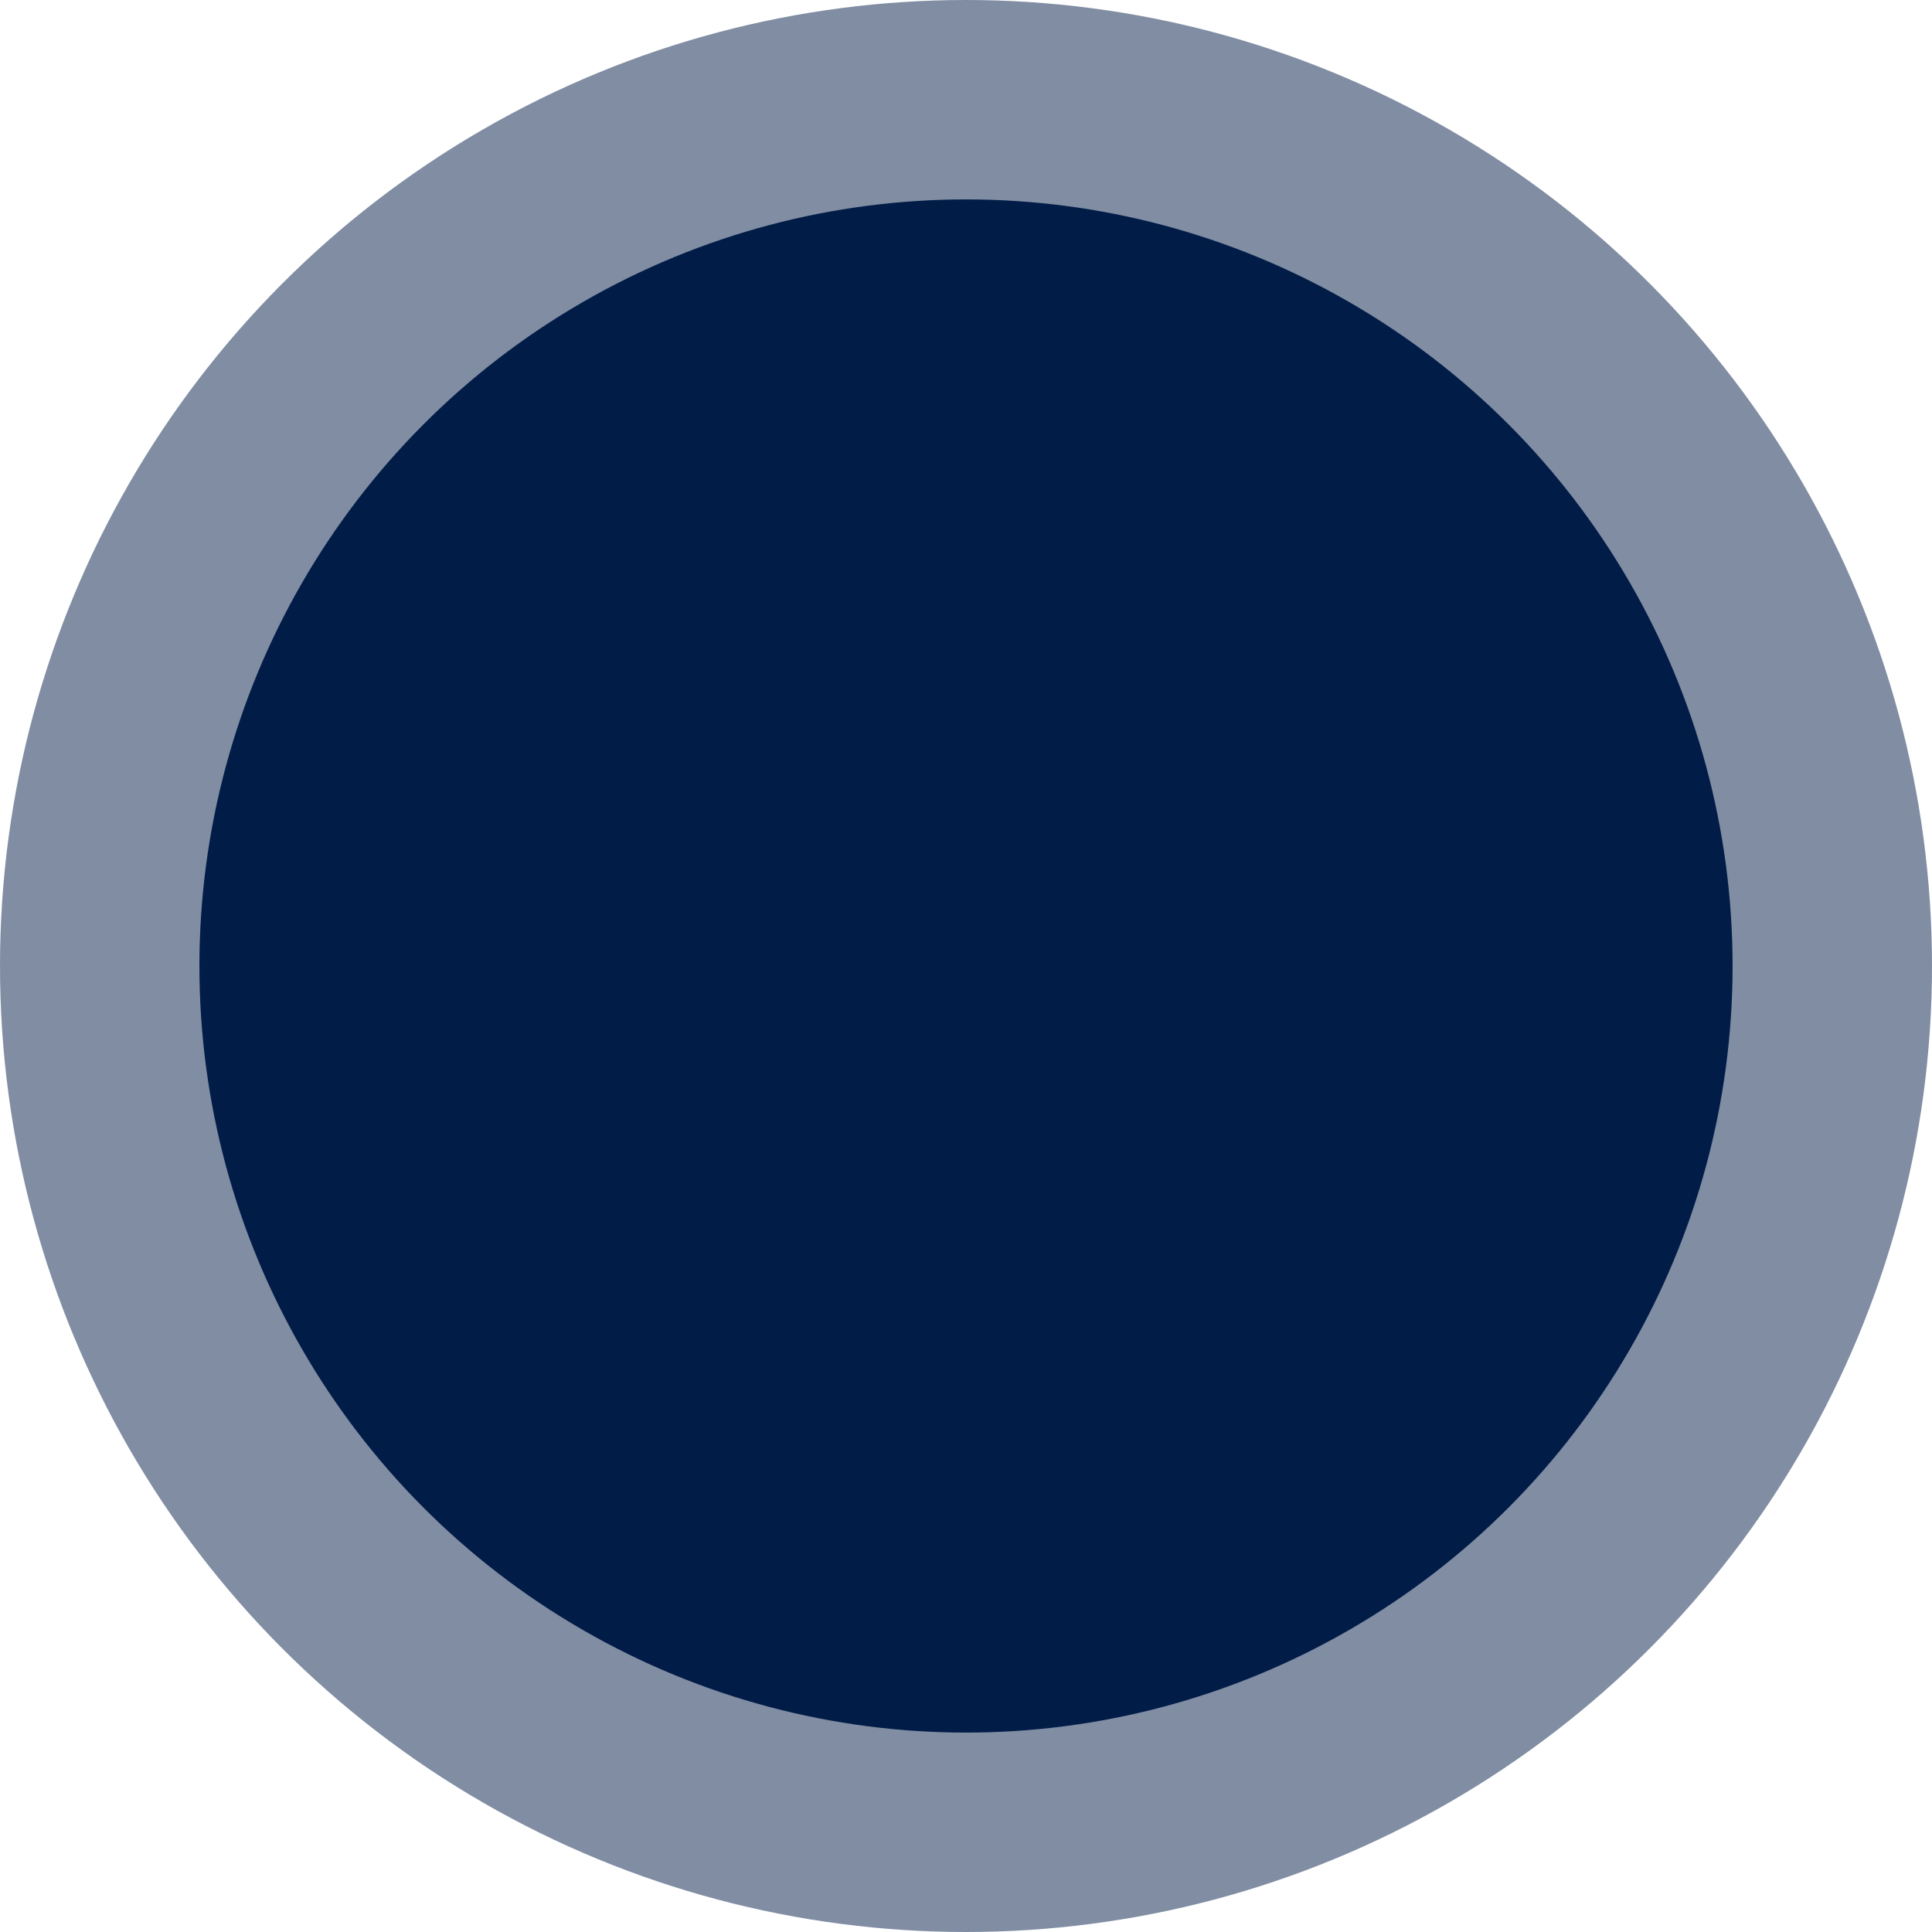
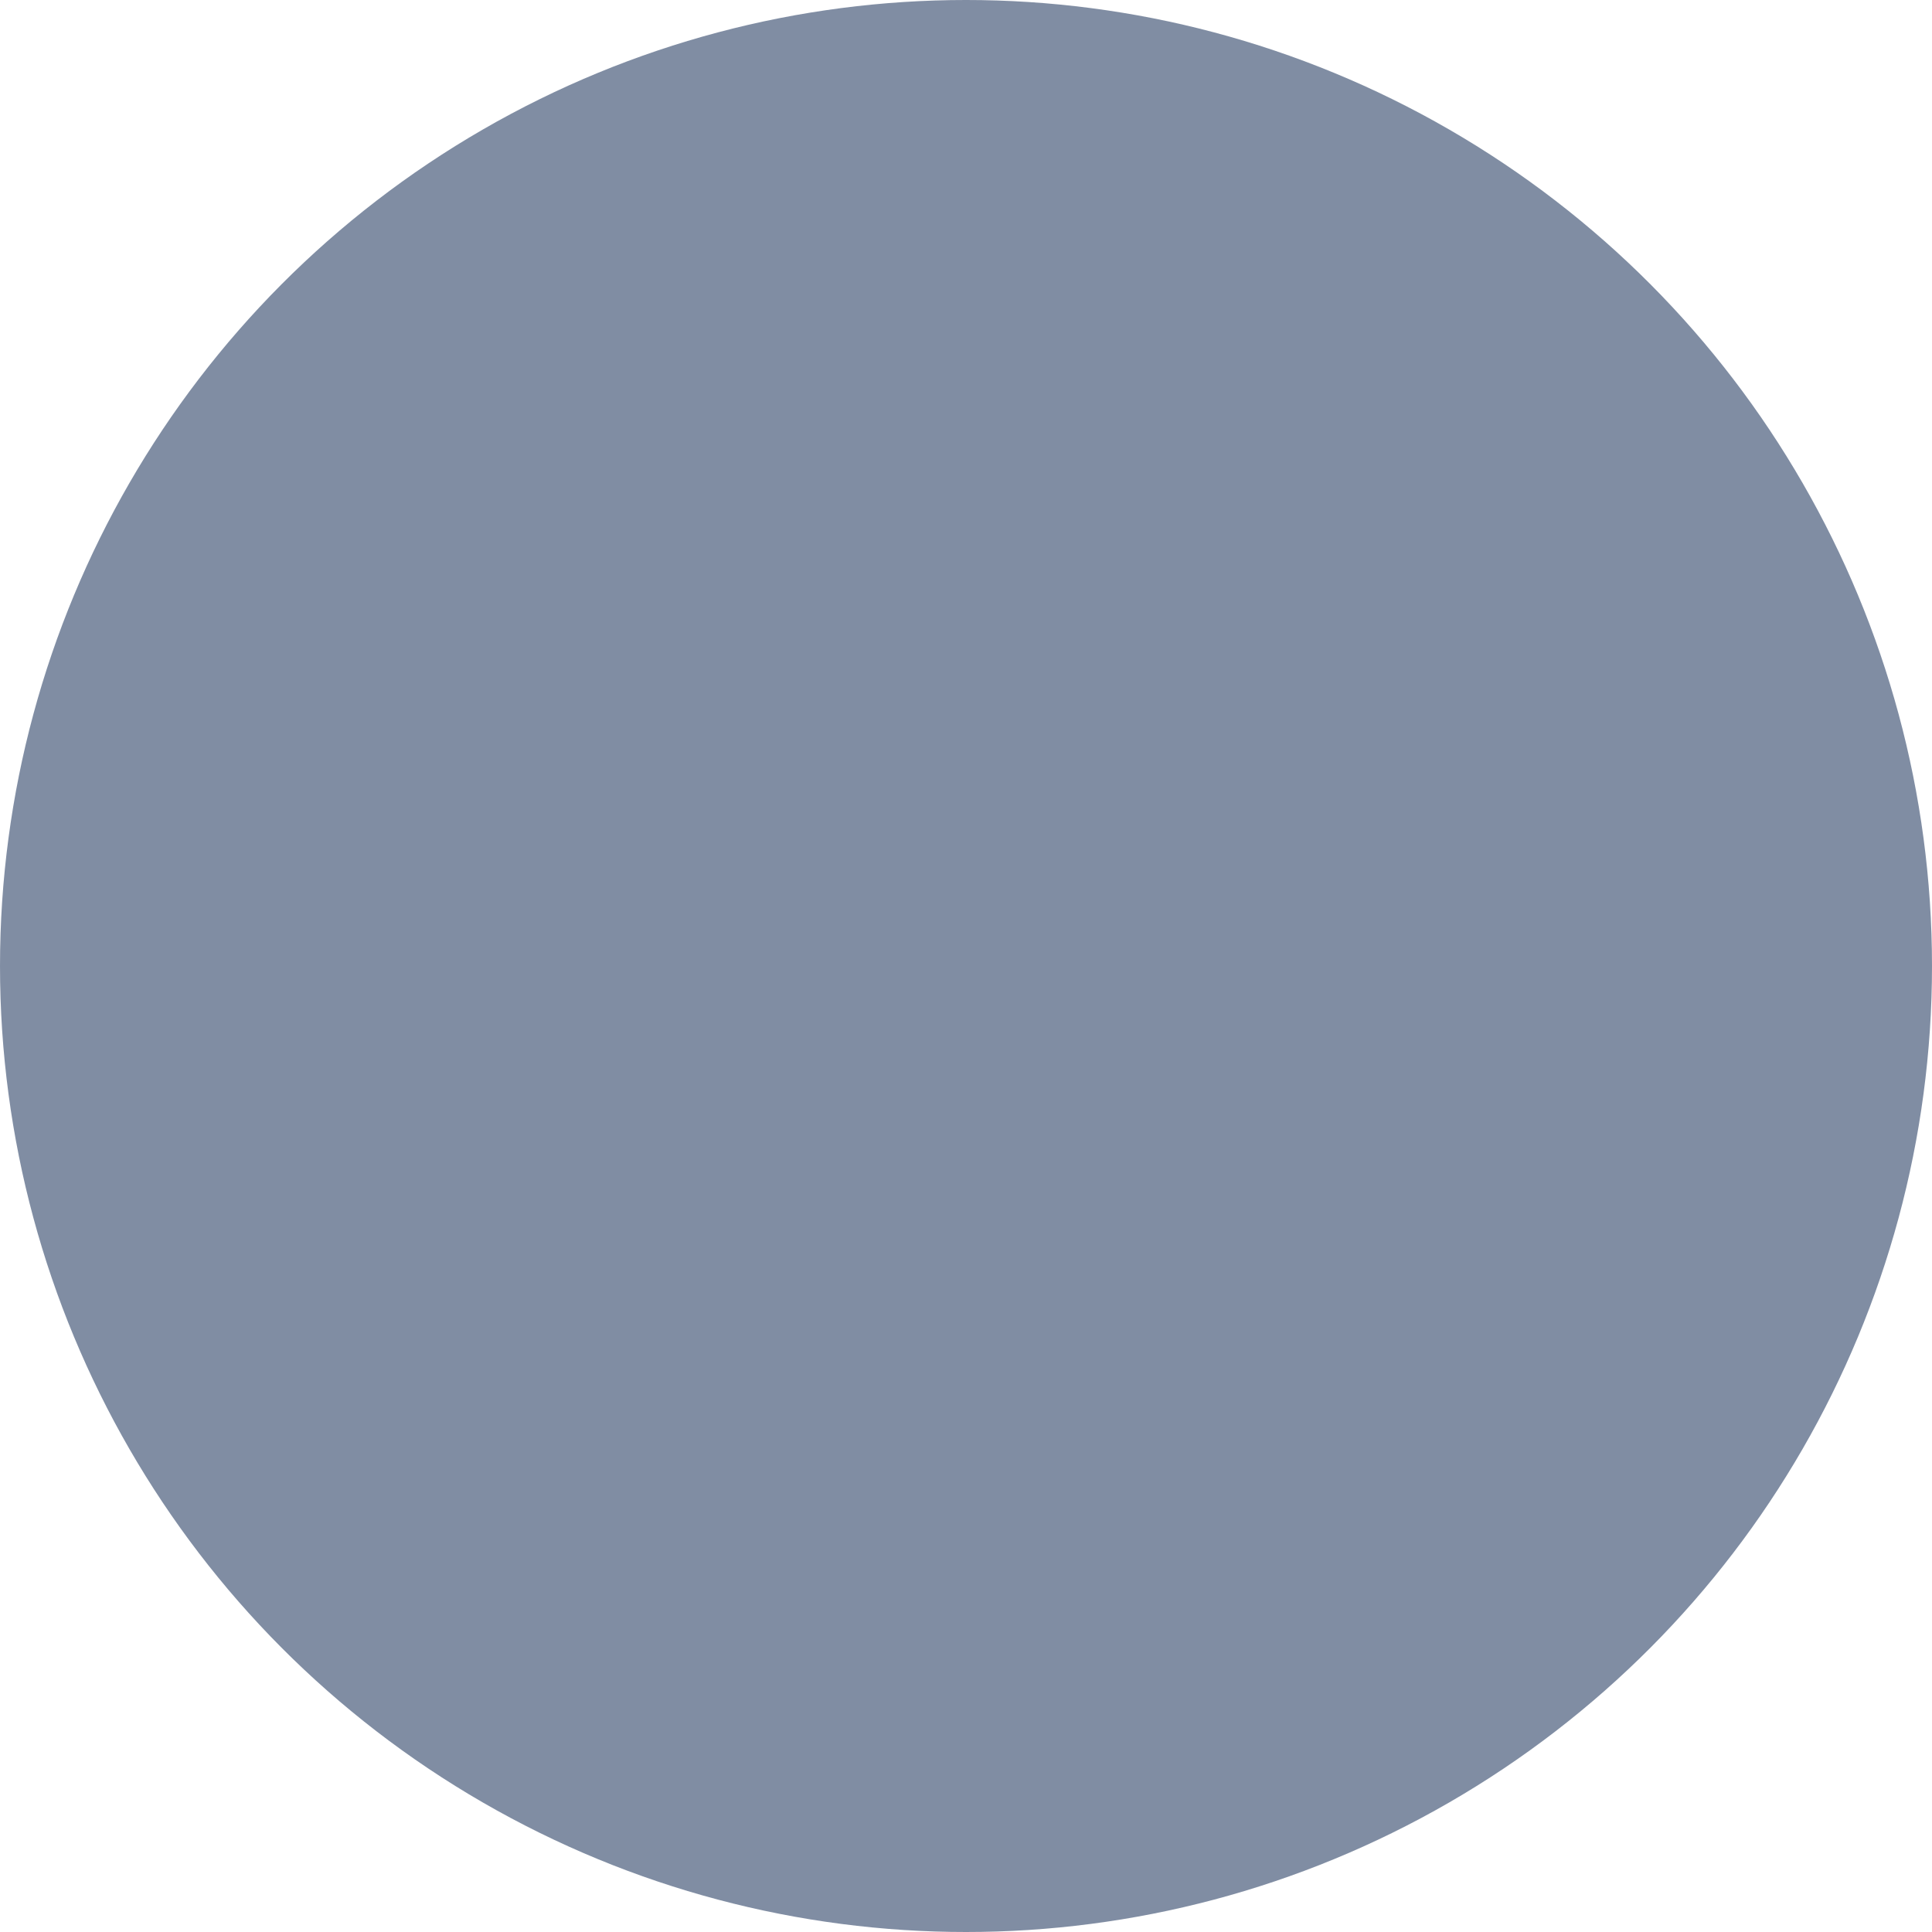
<svg xmlns="http://www.w3.org/2000/svg" width="591" height="591" viewBox="0 0 591 591" fill="none">
-   <circle cx="295.5" cy="295.5" r="234.5" fill="#031D48" />
  <circle opacity="0.5" cx="295.5" cy="295.5" r="295.5" fill="#031D48" />
</svg>